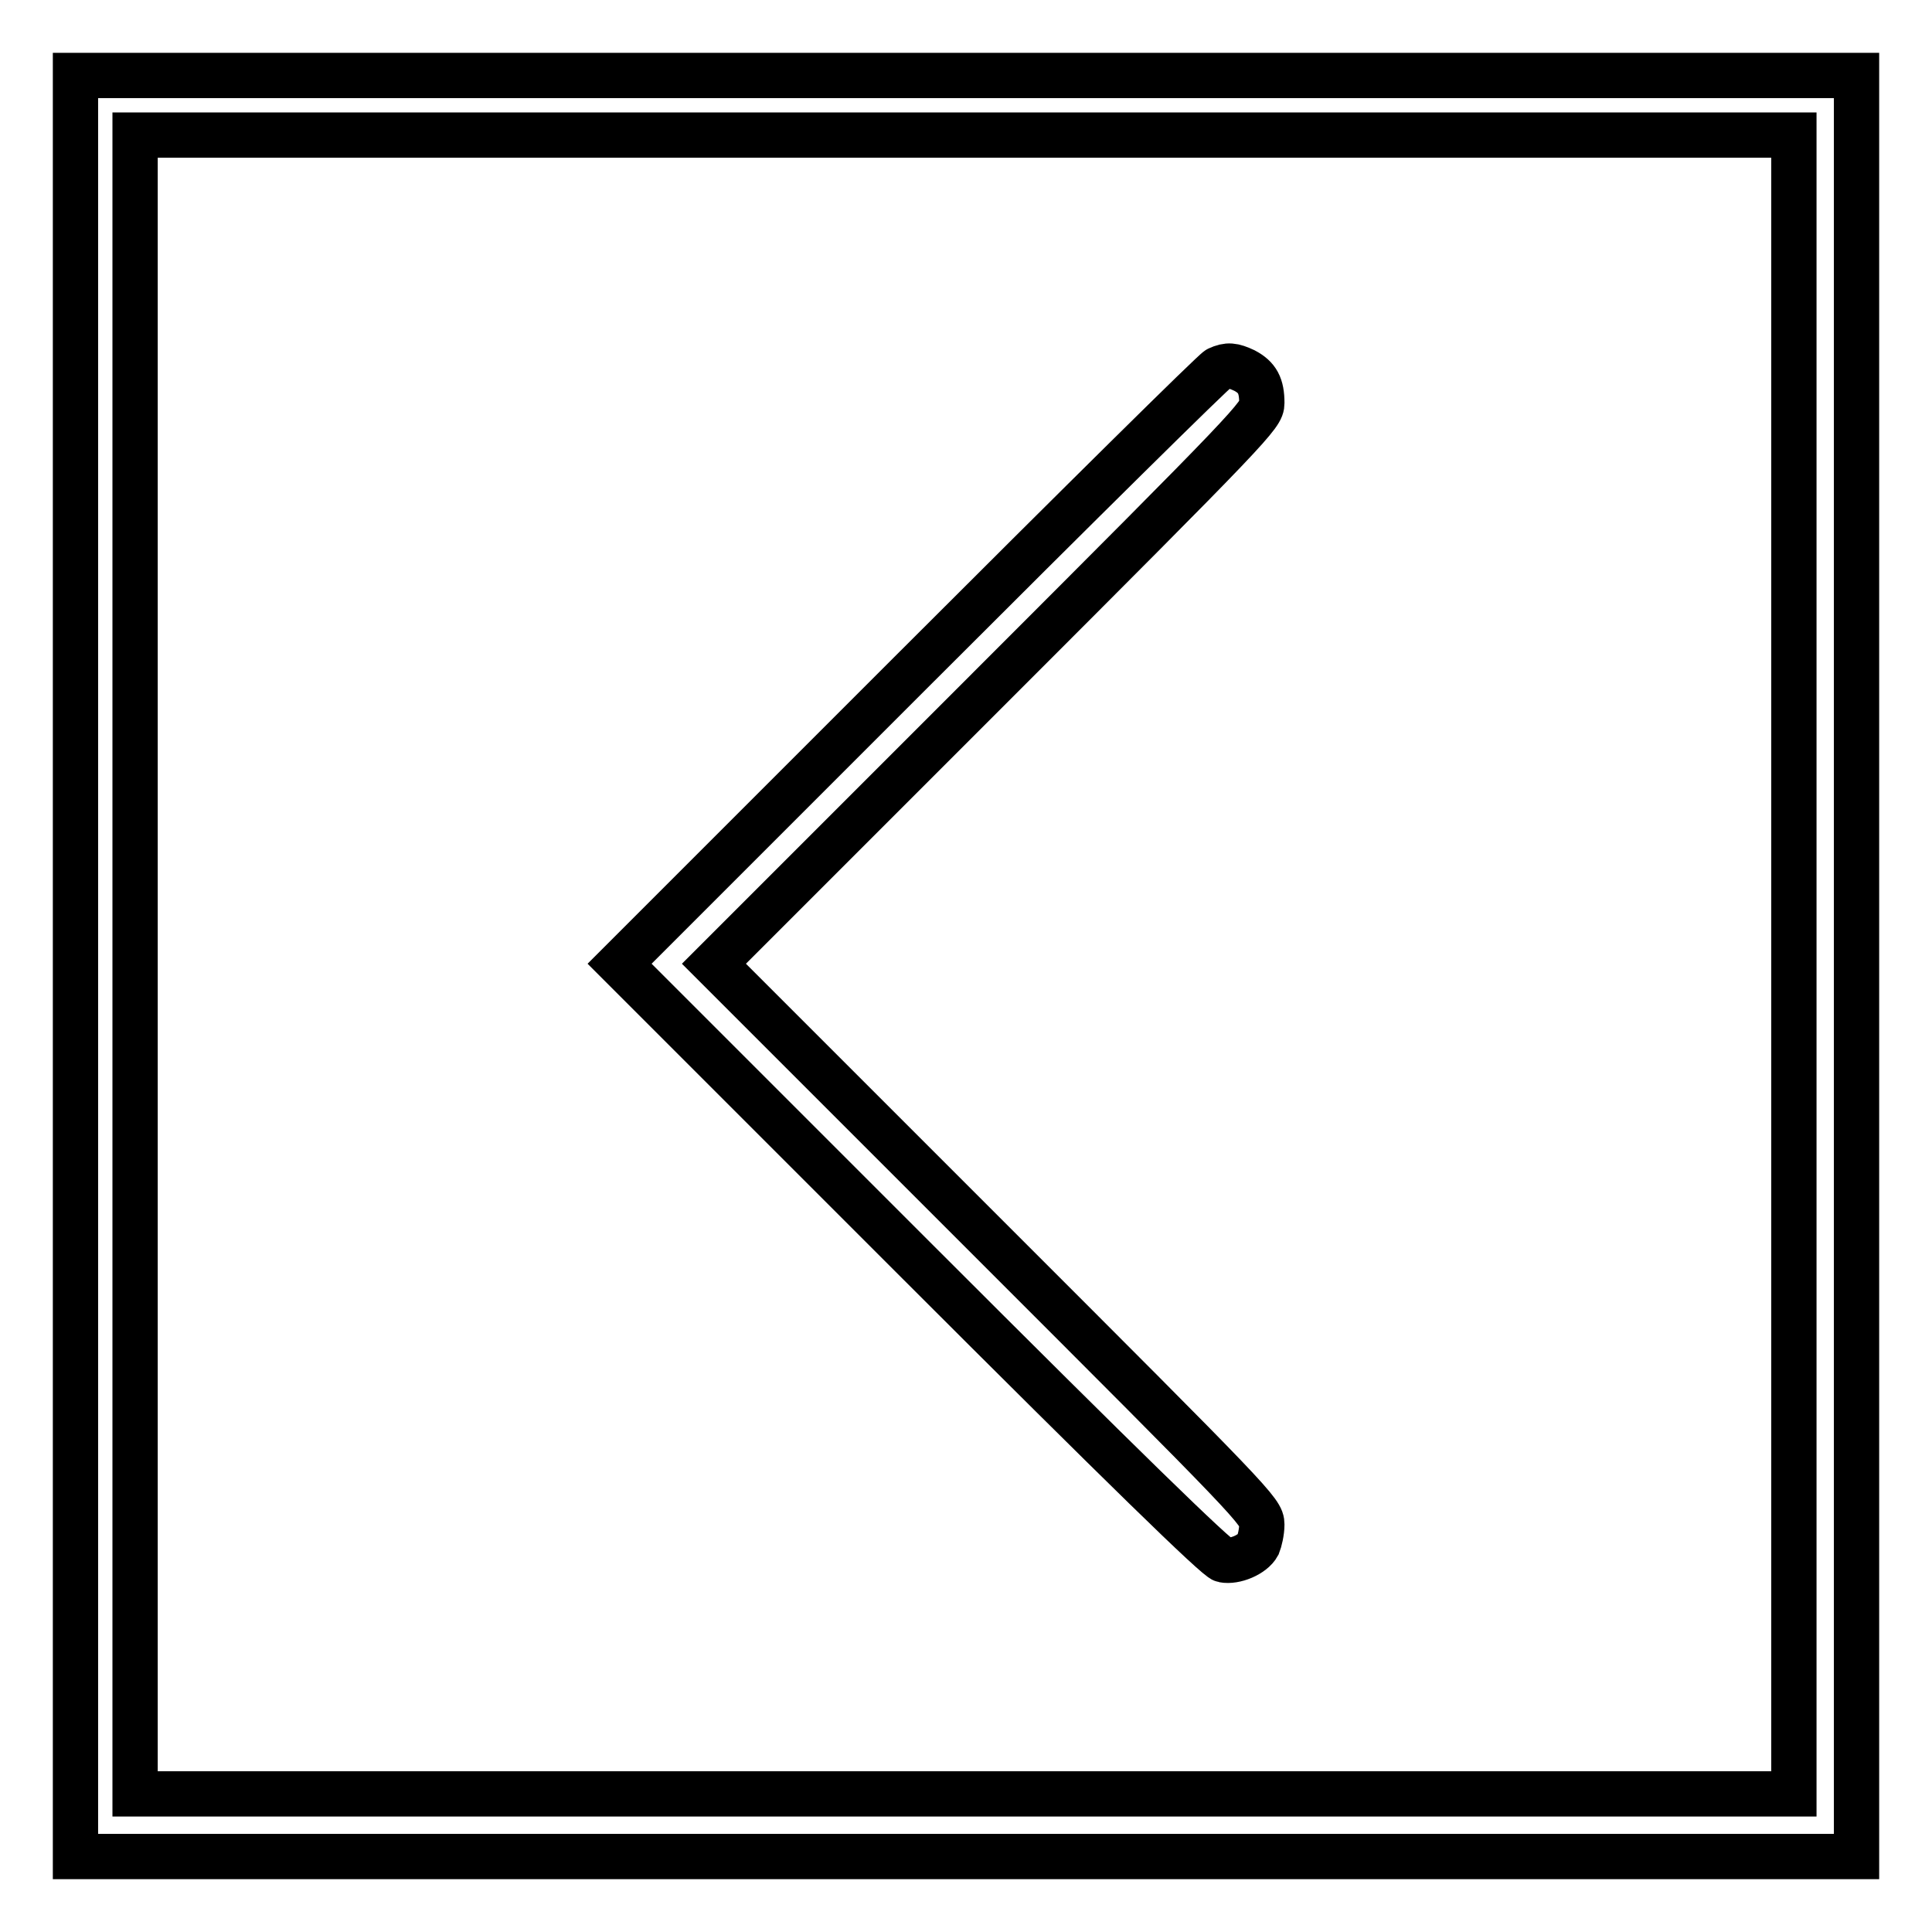
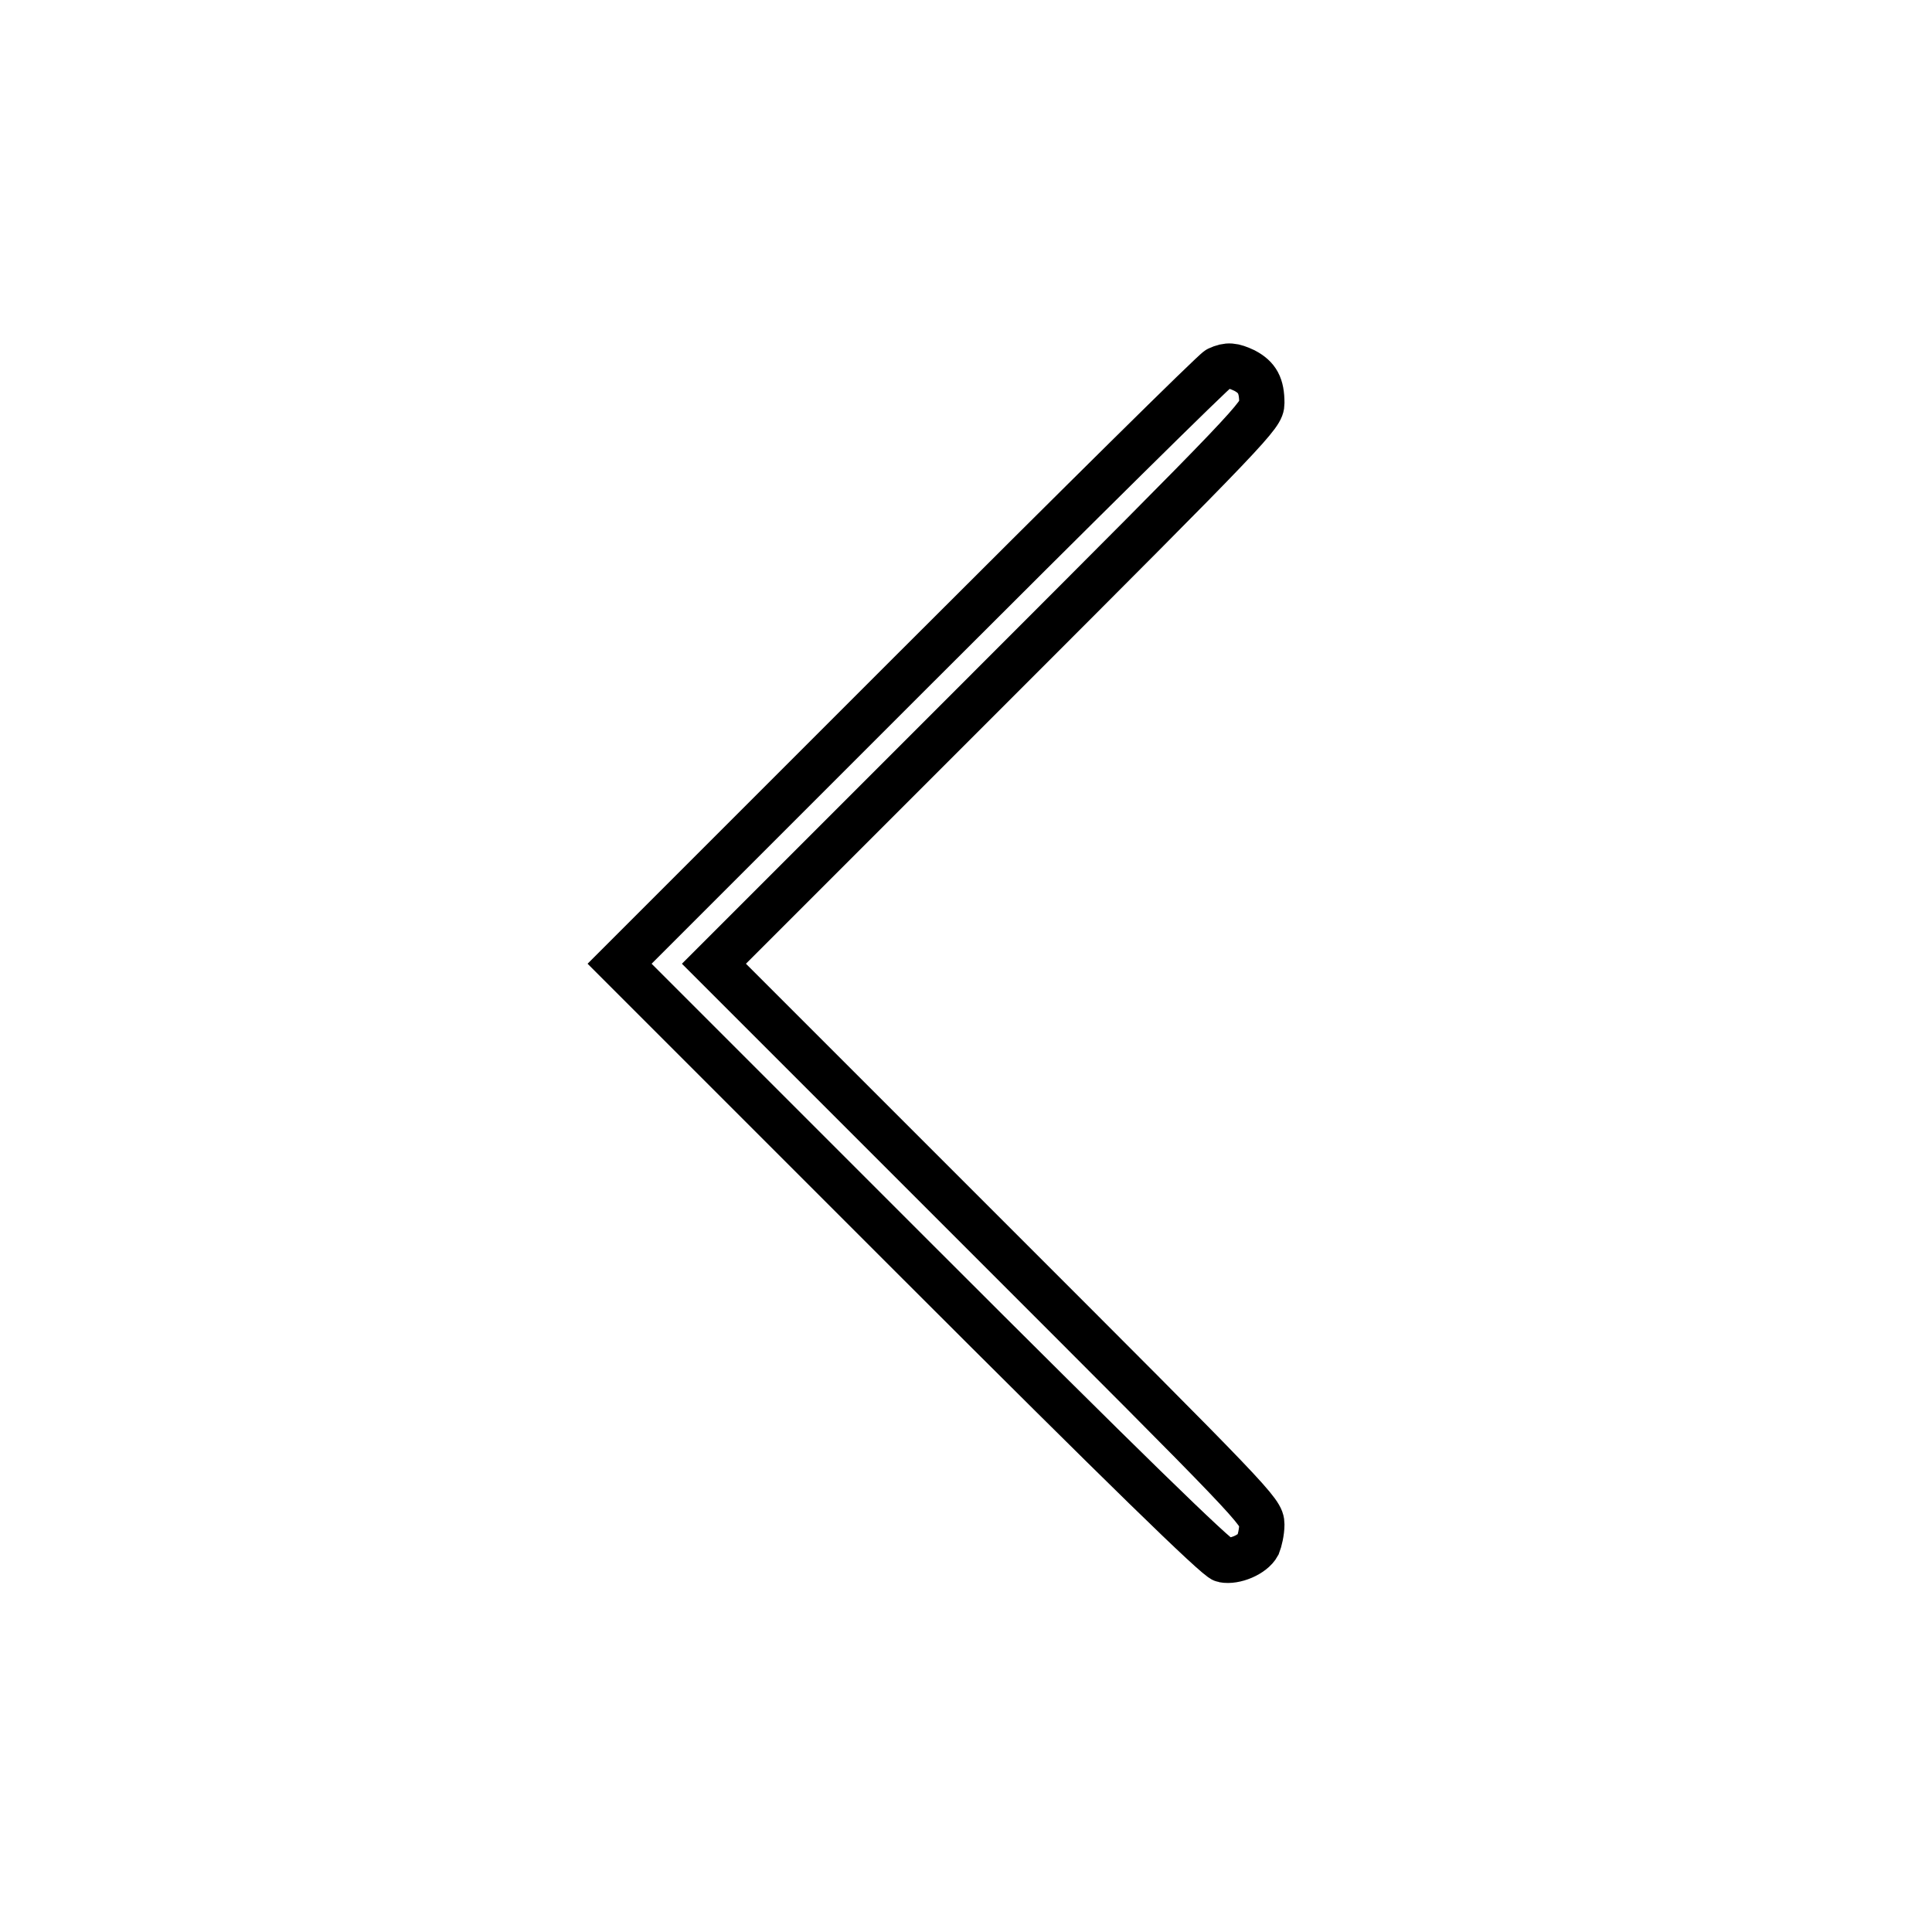
<svg xmlns="http://www.w3.org/2000/svg" version="1.1" x="0px" y="0px" viewBox="0 0 256 256" enable-background="new 0 0 256 256" xml:space="preserve">
  <g>
    <g>
      <g>
-         <path stroke-width="6" fill-opacity="0" stroke="#000000" d="M10,128v118h118h118V128V10H128H10V128z M237.7,127.8v109.9H127.8H17.9V127.8V17.9h109.9h109.9L237.7,127.8L237.7,127.8z" />
        <path stroke-width="6" fill-opacity="0" stroke="#000000" d="M161.4,48.9c-0.5,0.2-18.5,18-40.1,39.6l-39.2,39.2l39.4,39.4c27.2,27.2,39.8,39.5,40.6,39.6c1.5,0.3,3.9-0.7,4.6-2c0.2-0.5,0.5-1.7,0.5-2.7c0-1.7-1-2.7-36.3-38l-36.3-36.3l36.3-36.3c35.3-35.3,36.3-36.4,36.3-38c0-2.3-0.6-3.4-2.3-4.3C163.4,48.4,162.7,48.3,161.4,48.9z" />
      </g>
    </g>
  </g>
</svg>